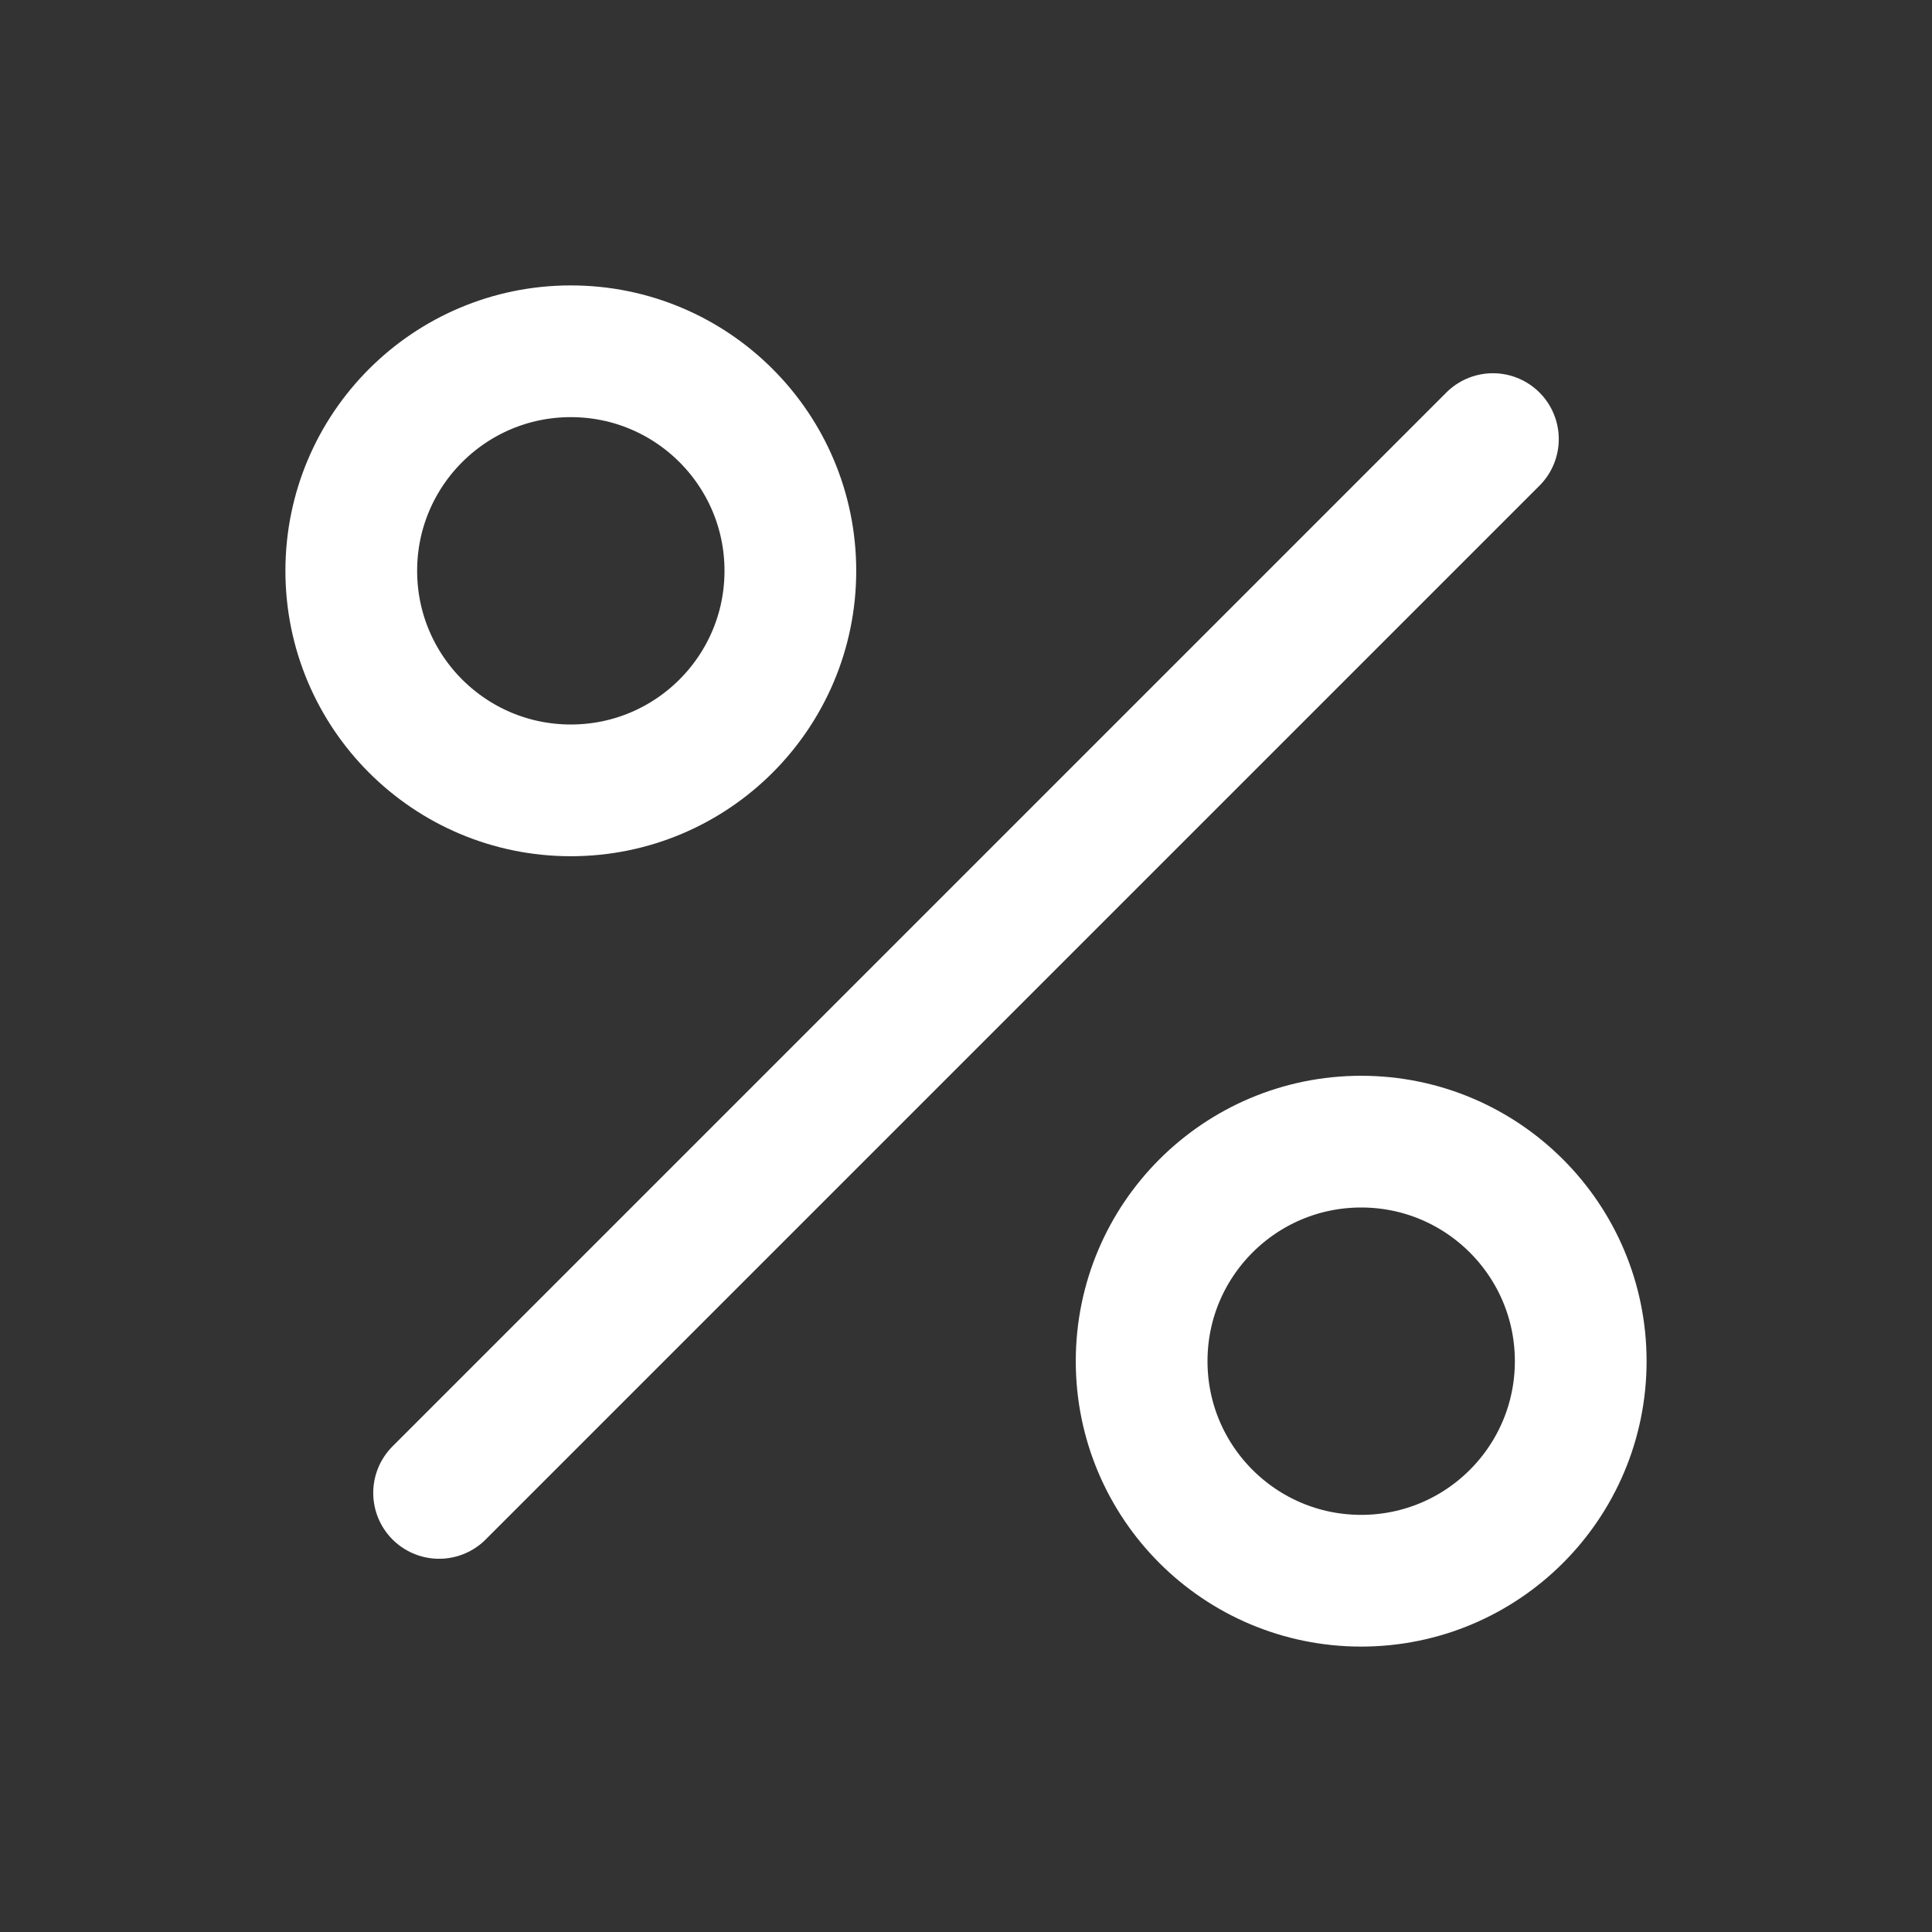
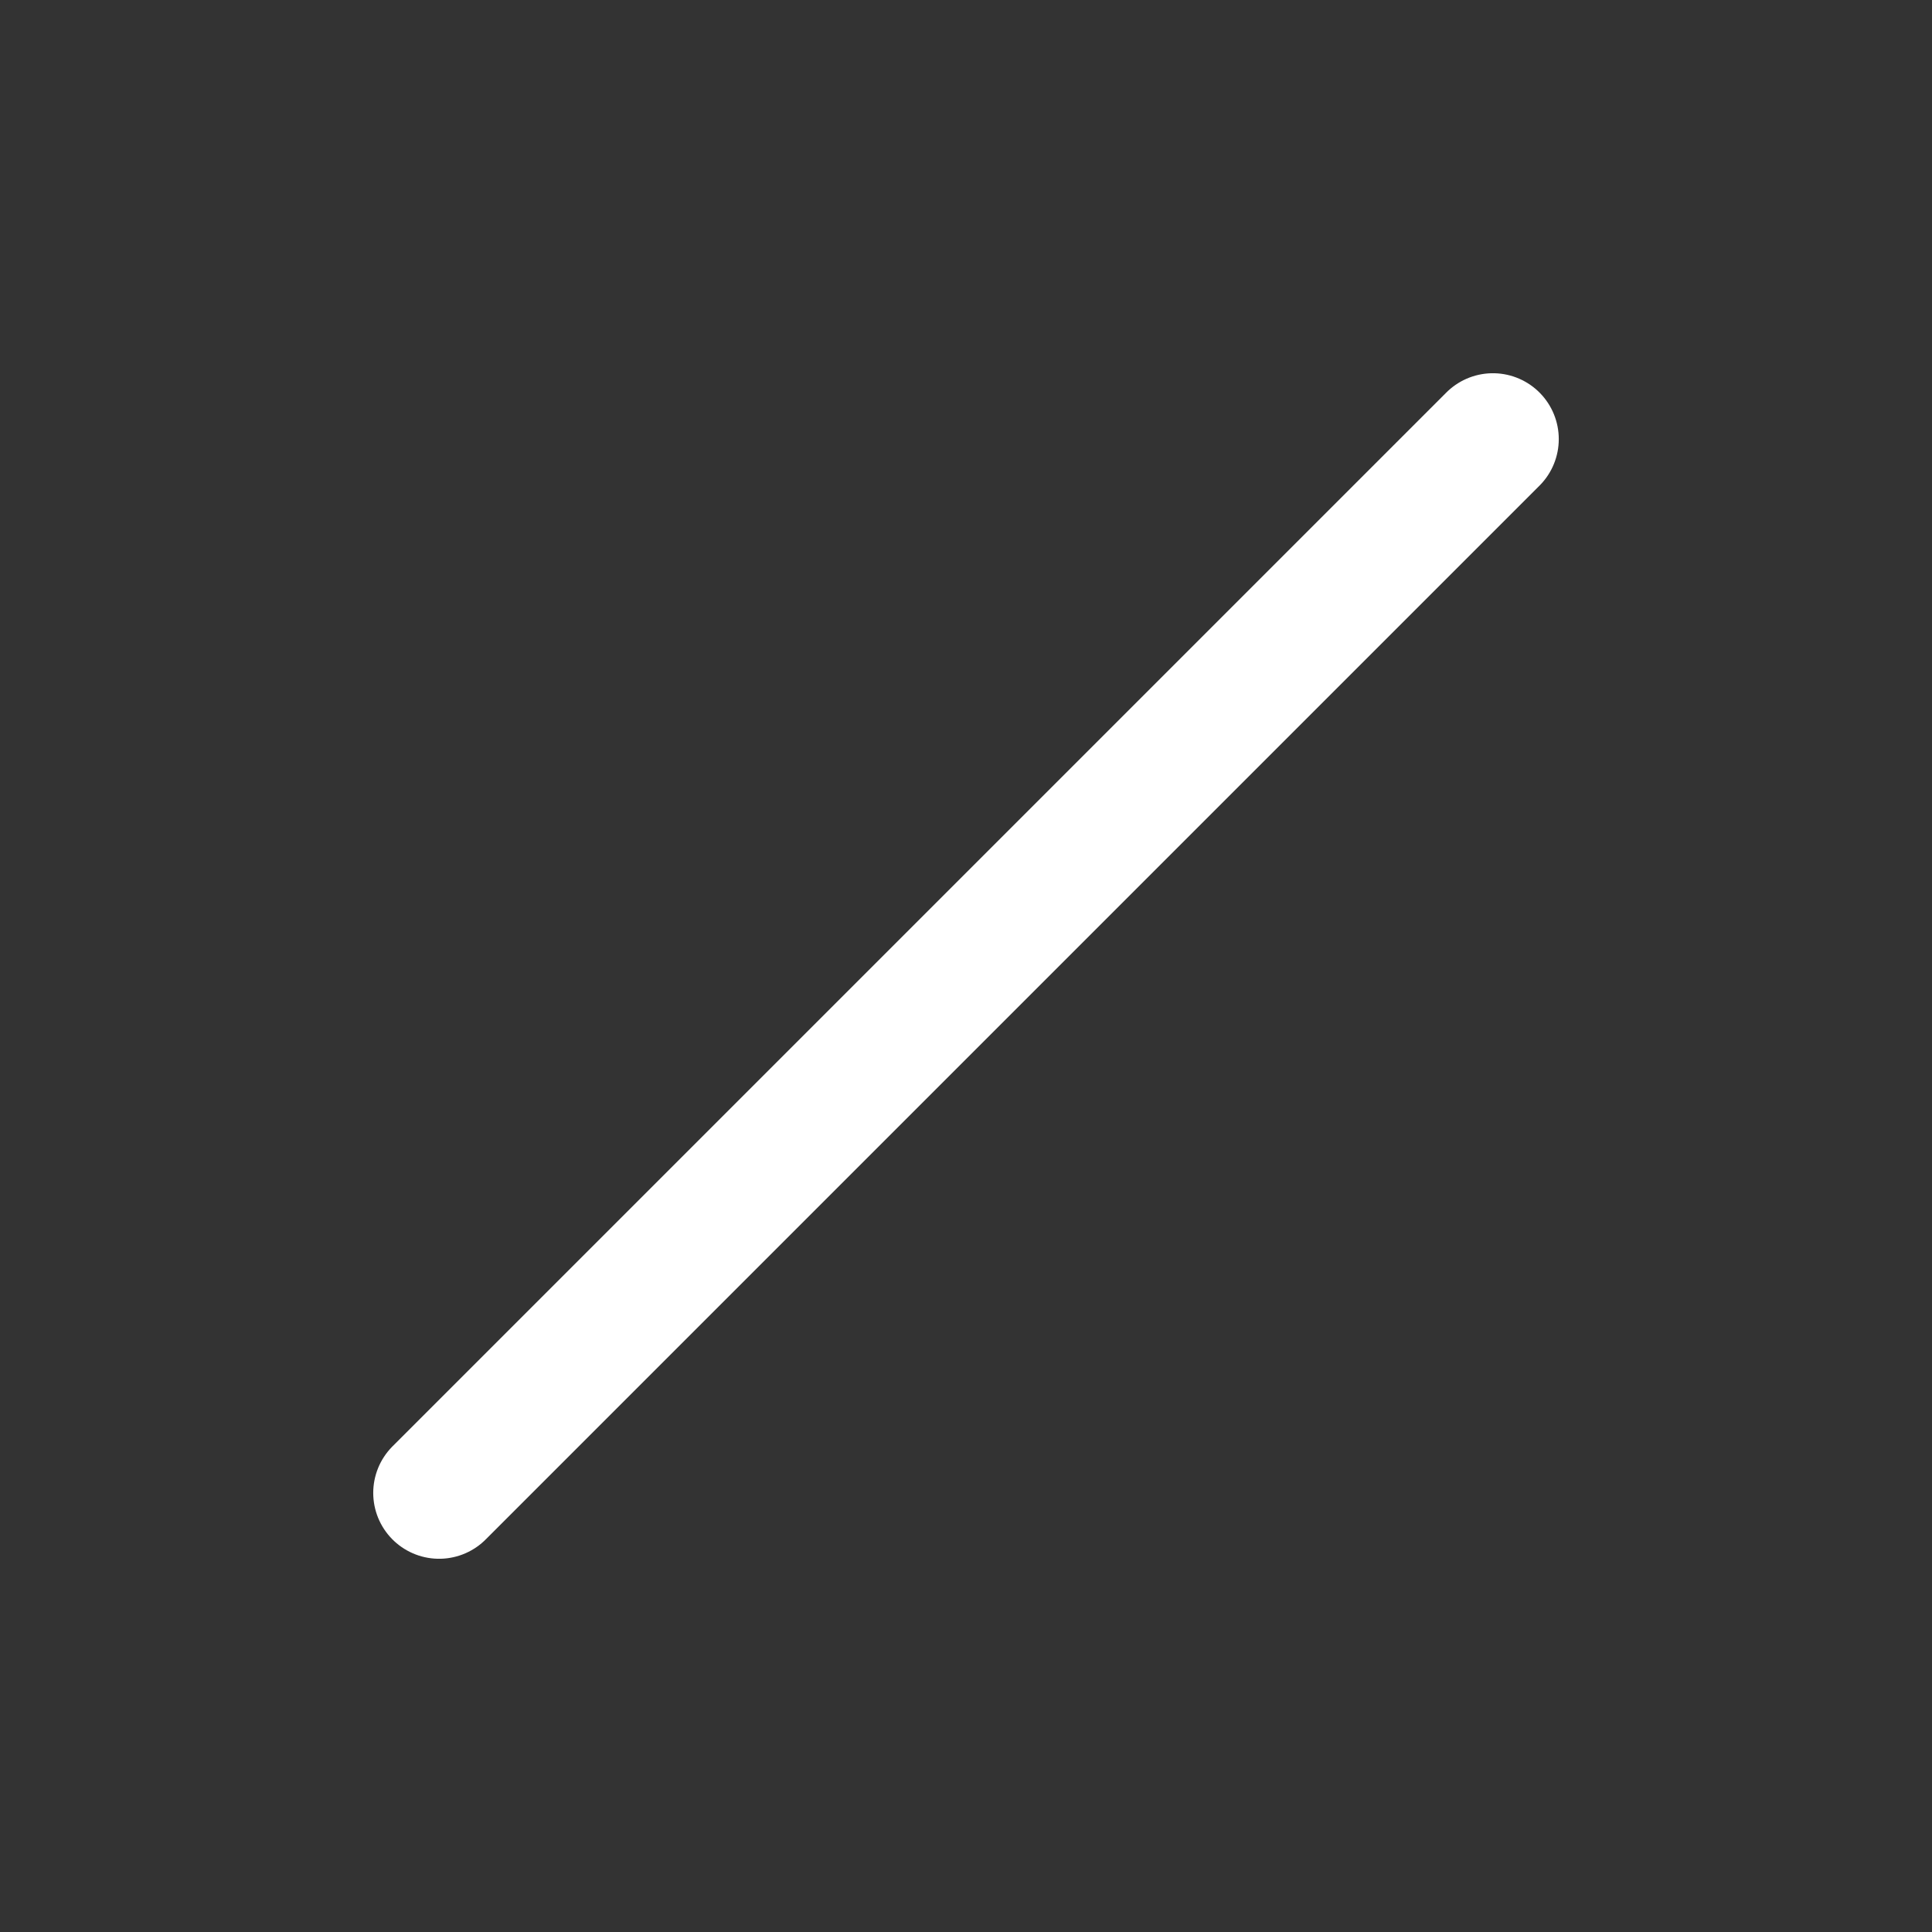
<svg xmlns="http://www.w3.org/2000/svg" width="22" height="22" viewBox="0 0 22 22">
  <rect x="0" y="0" width="22" height="22" fill="#333333" stroke="none" />
  <g id="prozent-icon" transform="translate(-911.729 -773.729)">
    <g id="Gruppe_19" data-name="Gruppe 19" transform="translate(912 774)">
-       <rect id="Rechteck_32" data-name="Rechteck 32" width="22" height="22" transform="translate(-0.271 -0.271)" fill="rgba(0,0,0,0)" />
      <line id="Linie_5" data-name="Linie 5" x1="12" y2="12" transform="translate(4.729 4.729)" stroke="#fff" stroke-linecap="round" stroke-linejoin="round" stroke-width="1.5" />
-       <circle id="Ellipse_6" data-name="Ellipse 6" cx="2.5" cy="2.5" r="2.5" transform="translate(3.729 3.729)" fill="rgba(0,0,0,0)" stroke="#fff" stroke-linecap="round" stroke-linejoin="round" stroke-width="1.5" />
-       <circle id="Ellipse_7" data-name="Ellipse 7" cx="2.5" cy="2.5" r="2.5" transform="translate(12.729 12.729)" fill="rgba(0,0,0,0)" stroke="#fff" stroke-linecap="round" stroke-linejoin="round" stroke-width="1.5" />
    </g>
  </g>
</svg>